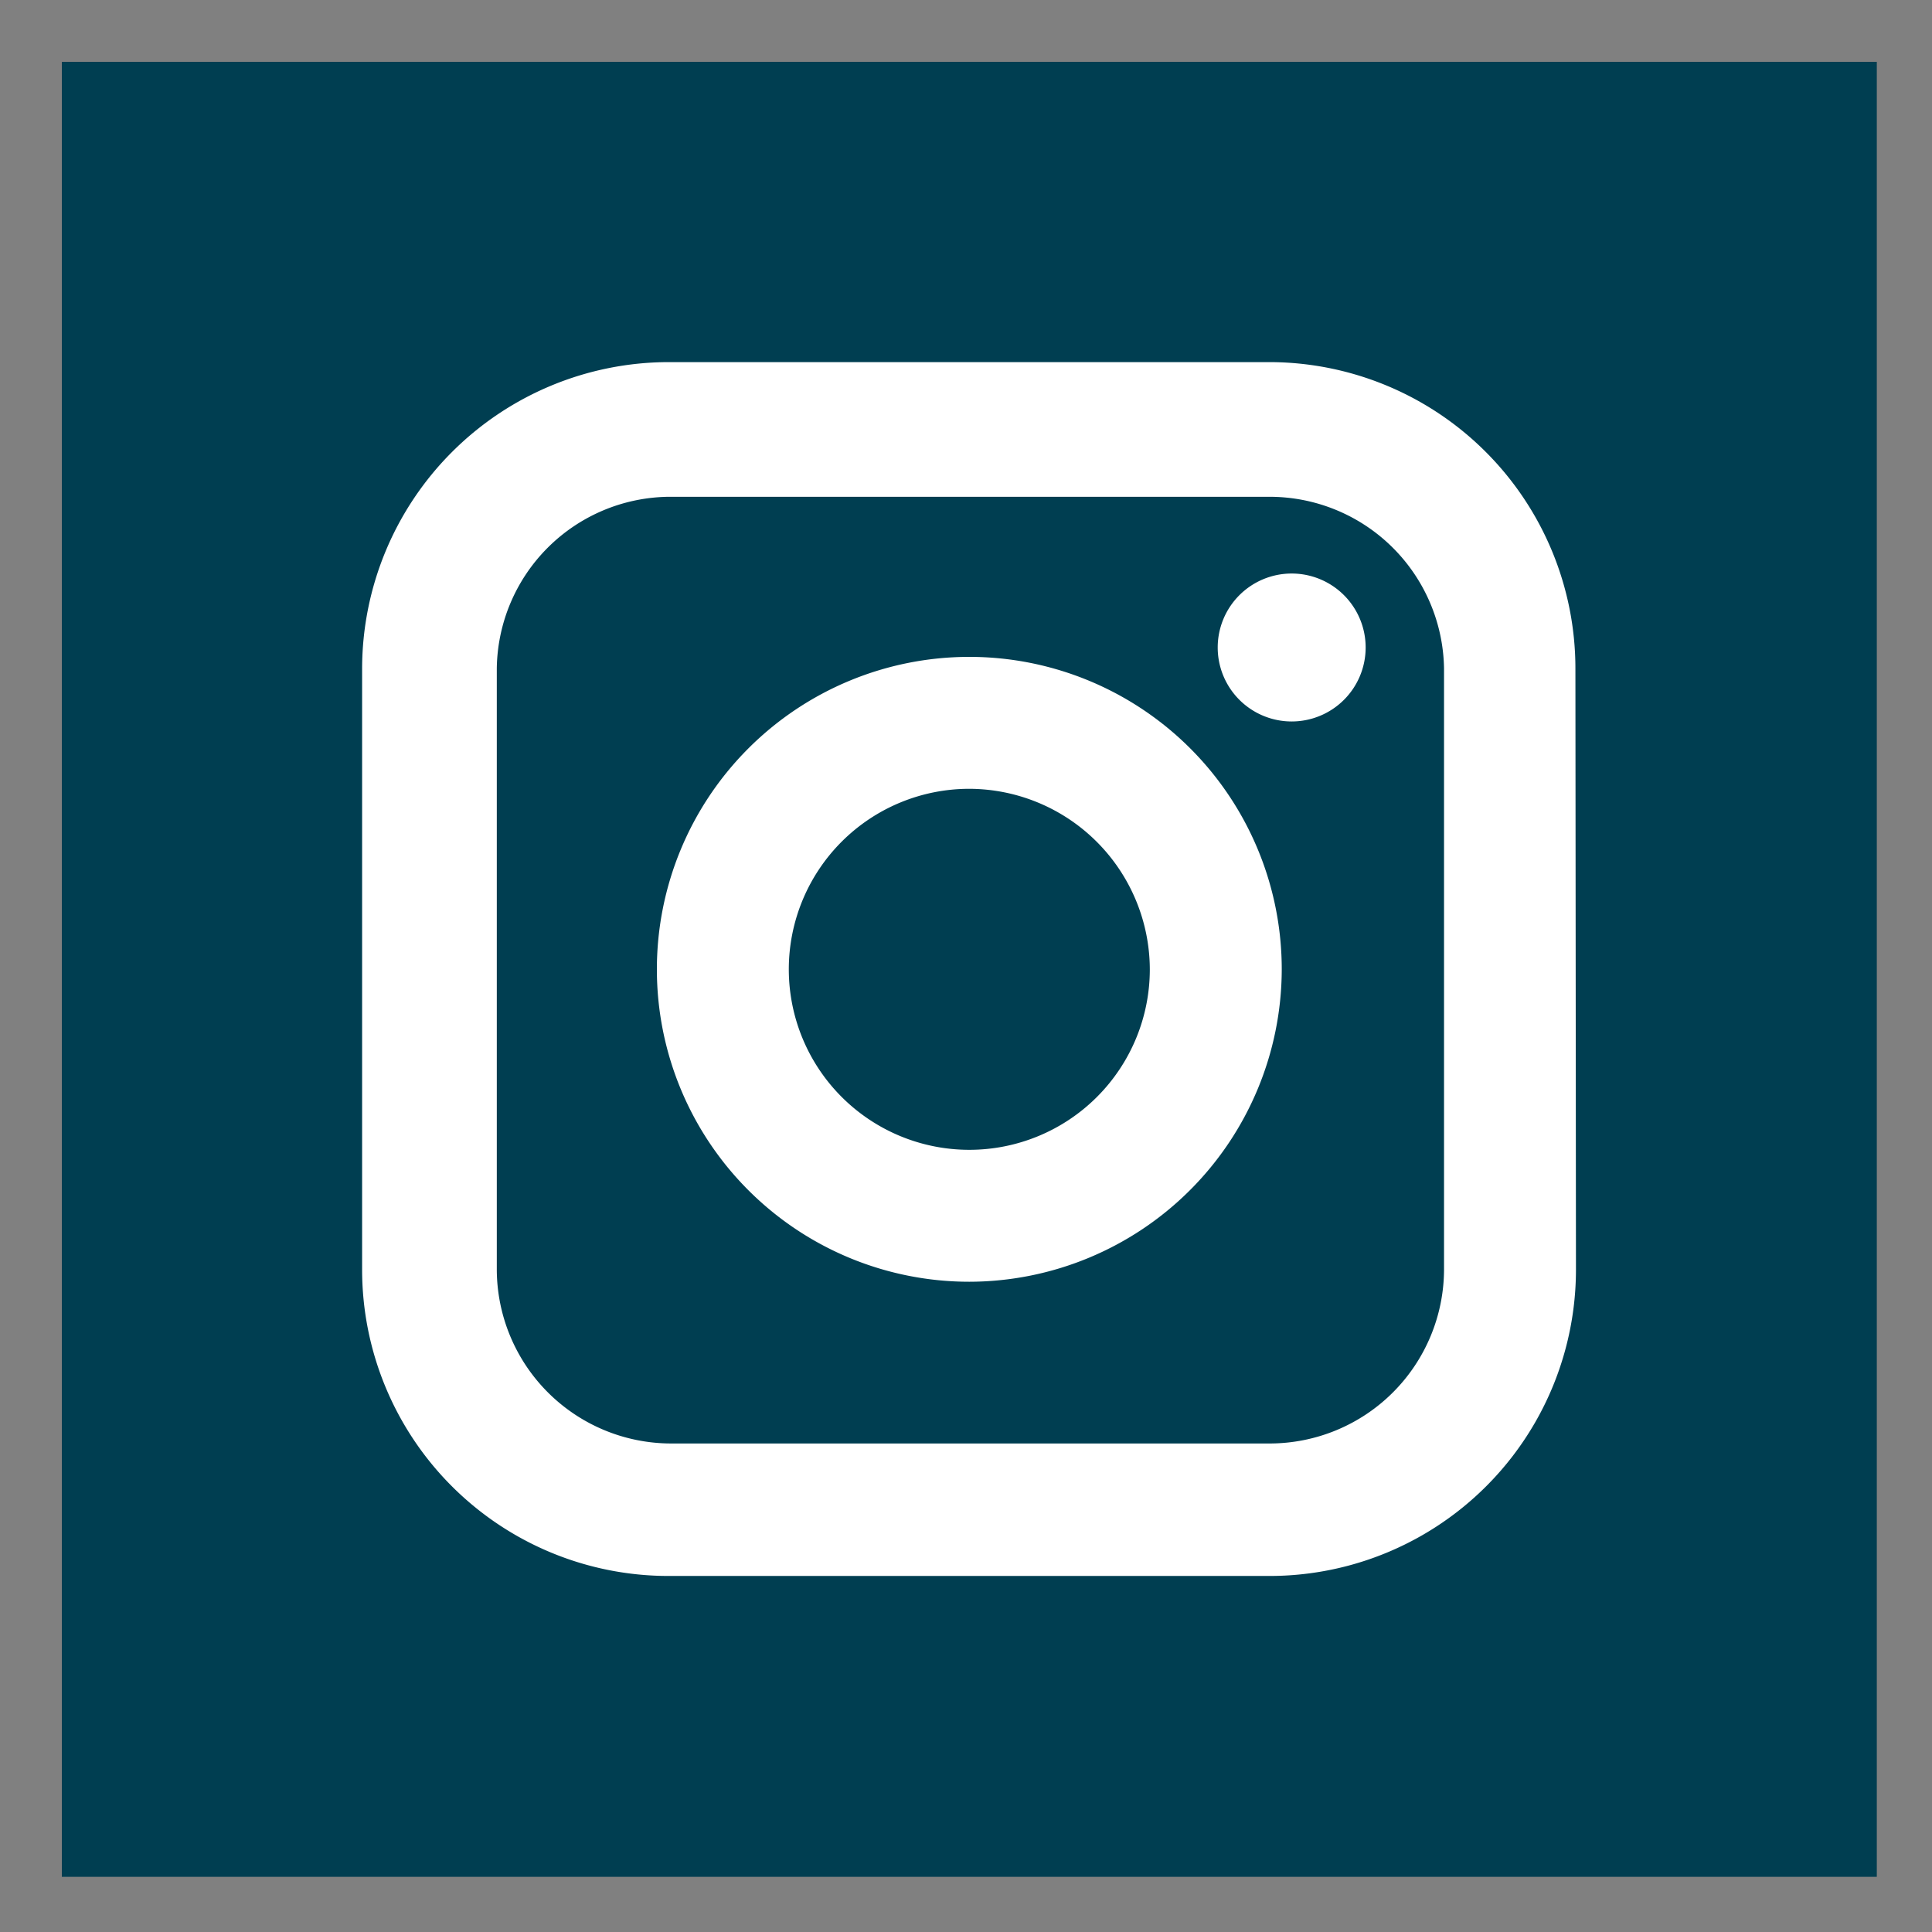
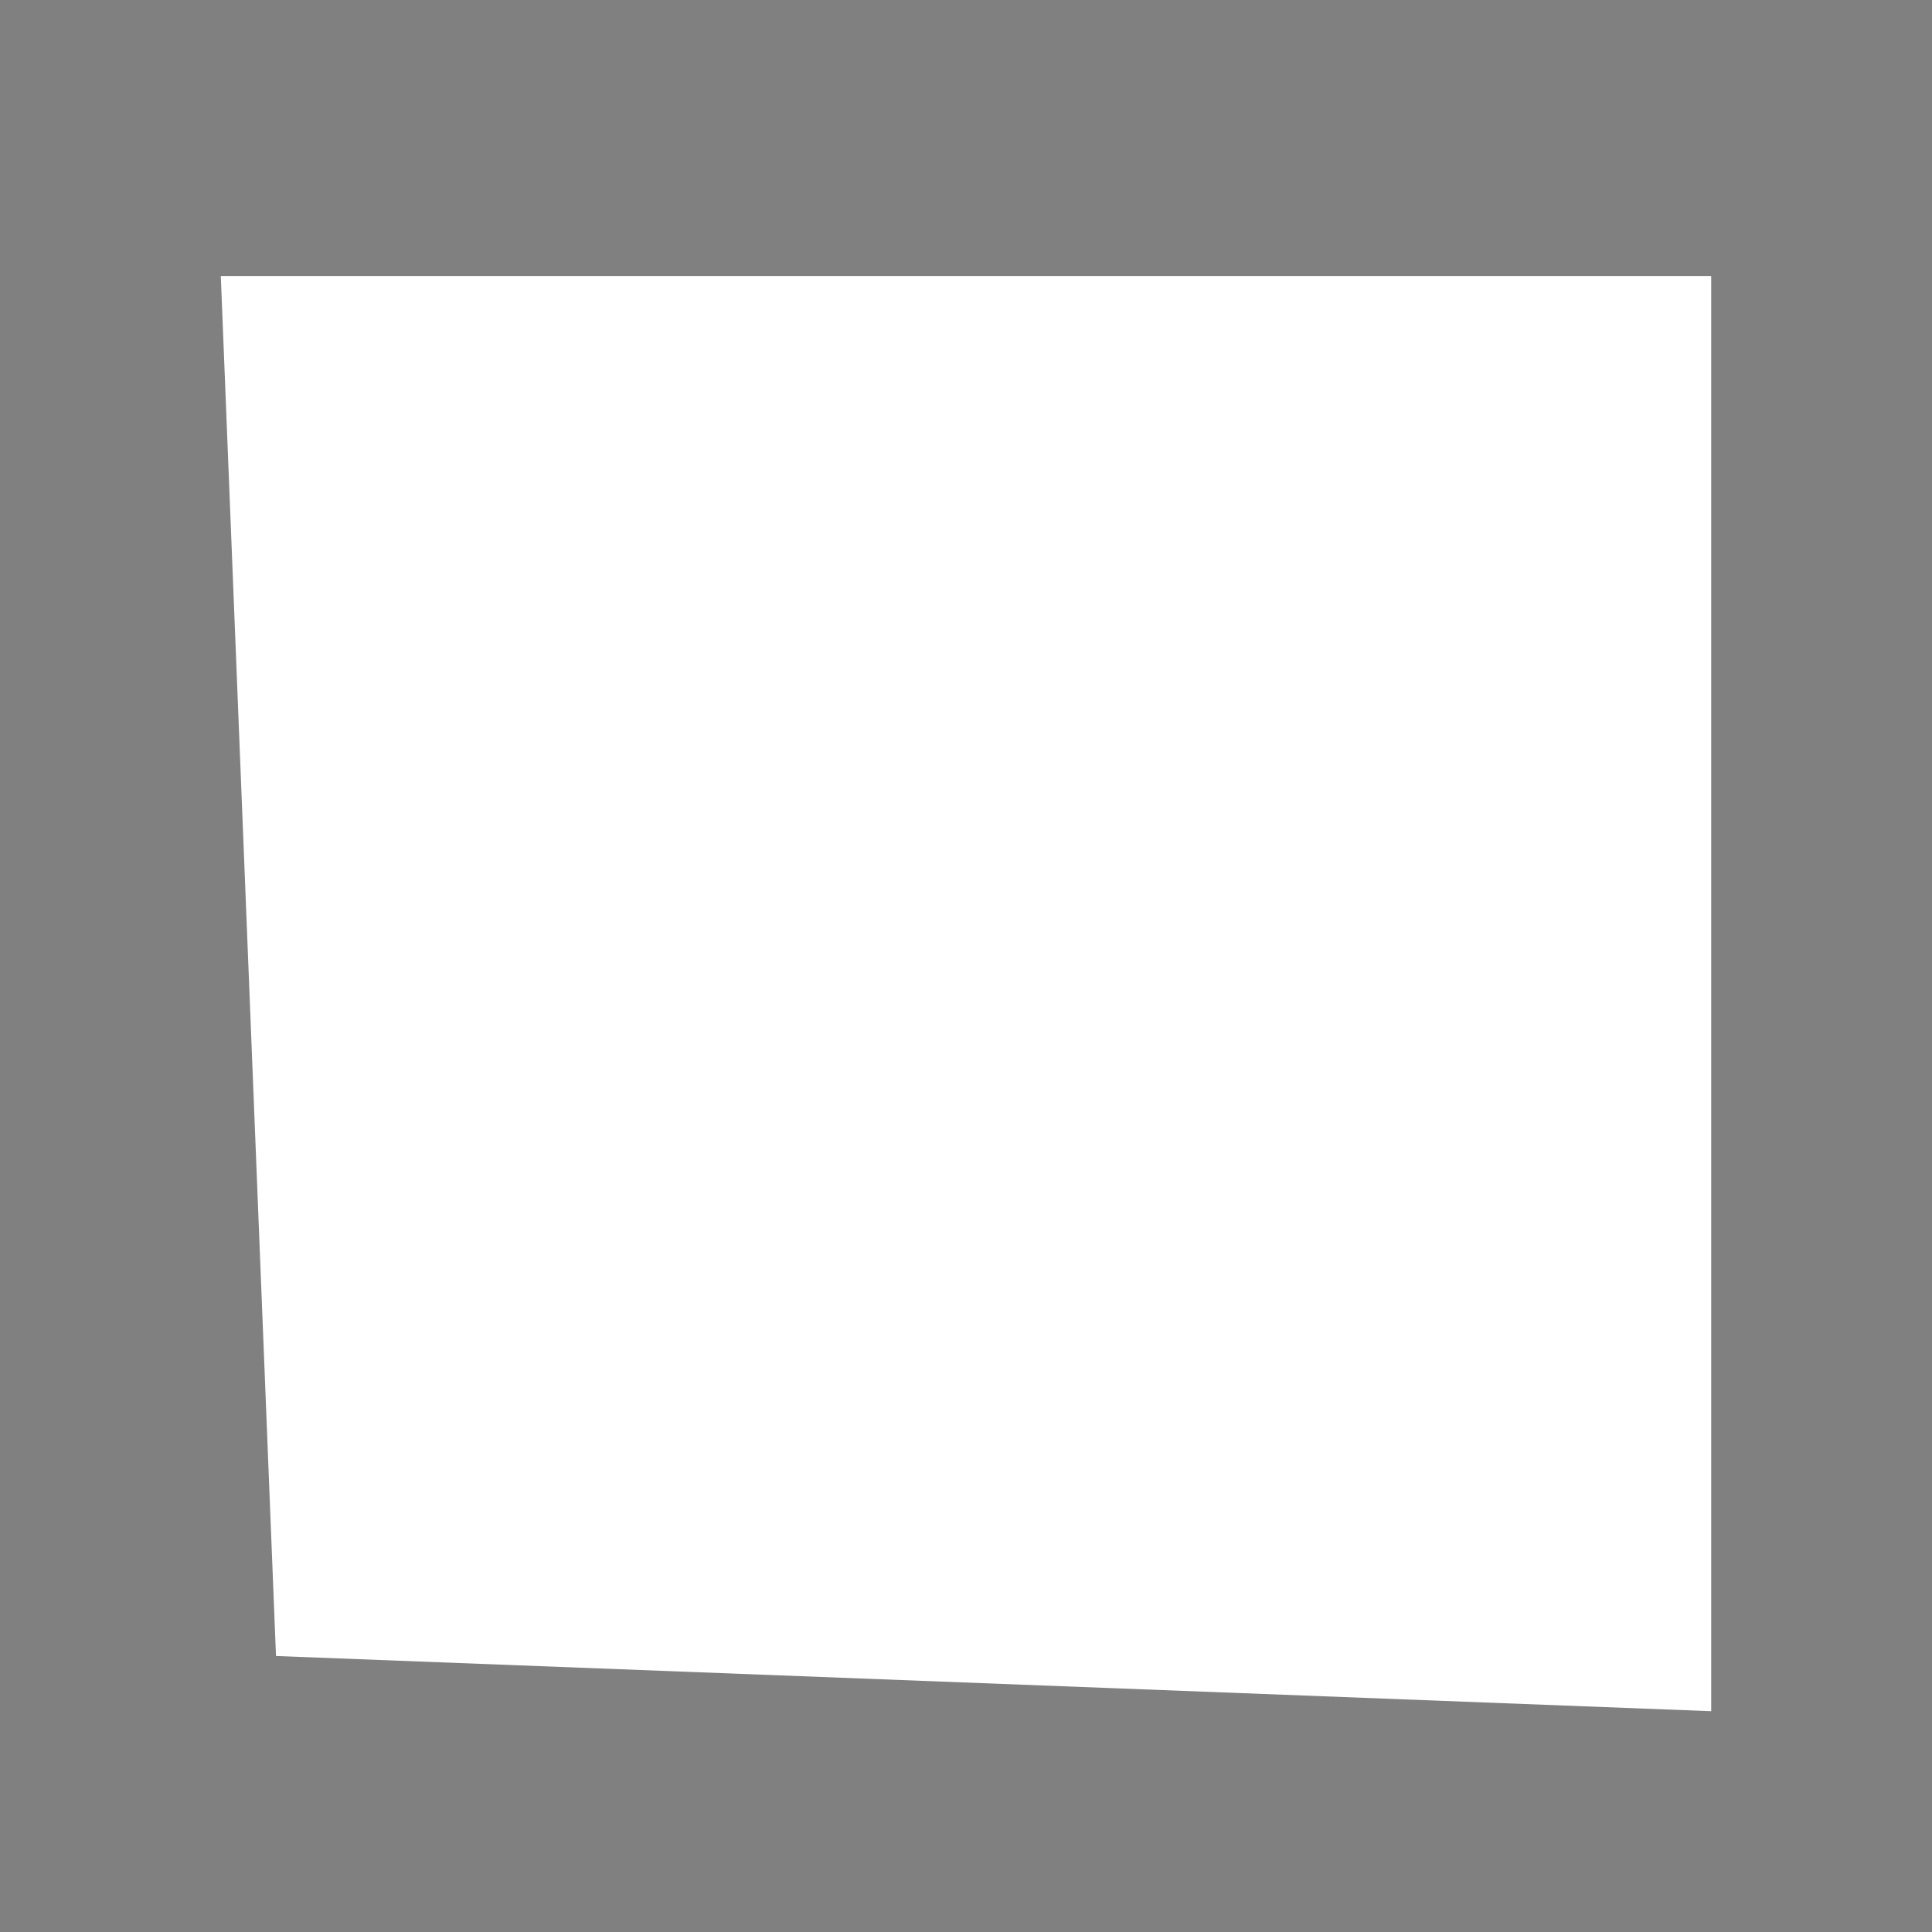
<svg xmlns="http://www.w3.org/2000/svg" id="Layer_1" data-name="Layer 1" viewBox="0 0 35 35">
  <rect x="0" y="0" width="35" height="35" fill="#808080" stroke="none" />
  <defs>
    <style>.cls-1{fill:#fff;}.cls-2{fill:#003e51;}</style>
  </defs>
  <title>instagram</title>
  <polygon class="cls-1" points="4 5 5 30 31 31 31 5 4 5" />
-   <path class="cls-2" d="M17.56,14.29a3.27,3.27,0,1,0,3.27,3.27,3.28,3.28,0,0,0-3.27-3.27Zm0,0a3.27,3.27,0,1,0,3.27,3.27,3.28,3.28,0,0,0-3.27-3.27ZM23,9H12.11A3.15,3.15,0,0,0,9,12.11V23a3.16,3.16,0,0,0,3.15,3.15H23A3.16,3.16,0,0,0,26.16,23V12.11A3.16,3.16,0,0,0,23,9ZM17.56,23.22a5.66,5.66,0,1,1,5.66-5.66,5.67,5.67,0,0,1-5.66,5.66ZM23.4,13.07a1.34,1.34,0,1,1,1.34-1.34,1.34,1.34,0,0,1-1.34,1.34Zm-5.84,1.22a3.27,3.27,0,1,0,3.27,3.27,3.28,3.28,0,0,0-3.27-3.27ZM23,9H12.11A3.15,3.15,0,0,0,9,12.11V23a3.16,3.16,0,0,0,3.15,3.15H23A3.16,3.16,0,0,0,26.16,23V12.11A3.16,3.16,0,0,0,23,9ZM17.56,23.22a5.66,5.66,0,1,1,5.66-5.66,5.67,5.67,0,0,1-5.66,5.66ZM23.4,13.07a1.34,1.34,0,1,1,1.34-1.34,1.34,1.34,0,0,1-1.34,1.34Zm-5.84,1.22a3.27,3.27,0,1,0,3.27,3.27,3.28,3.28,0,0,0-3.27-3.27ZM1.12,1.12V34H34V1.12ZM28.55,23A5.55,5.55,0,0,1,23,28.55H12.11A5.55,5.55,0,0,1,6.56,23V12.11a5.56,5.56,0,0,1,5.55-5.55H23a5.55,5.55,0,0,1,5.54,5.55ZM23,9H12.11A3.15,3.15,0,0,0,9,12.11V23a3.16,3.16,0,0,0,3.15,3.15H23A3.16,3.16,0,0,0,26.16,23V12.11A3.16,3.16,0,0,0,23,9ZM17.56,23.22a5.66,5.66,0,1,1,5.66-5.66,5.67,5.67,0,0,1-5.66,5.66ZM23.4,13.07a1.34,1.34,0,1,1,1.34-1.34,1.34,1.34,0,0,1-1.34,1.34Zm-5.84,1.22a3.27,3.27,0,1,0,3.27,3.27,3.28,3.28,0,0,0-3.27-3.27Zm0,0a3.27,3.27,0,1,0,3.27,3.27,3.28,3.28,0,0,0-3.27-3.27Zm0,0a3.27,3.27,0,1,0,3.27,3.27,3.28,3.28,0,0,0-3.27-3.27ZM23,9H12.11A3.15,3.15,0,0,0,9,12.11V23a3.16,3.16,0,0,0,3.15,3.15H23A3.16,3.16,0,0,0,26.16,23V12.11A3.16,3.16,0,0,0,23,9ZM17.56,23.22a5.66,5.66,0,1,1,5.66-5.66,5.67,5.67,0,0,1-5.66,5.66ZM23.4,13.07a1.34,1.34,0,1,1,1.34-1.34,1.34,1.34,0,0,1-1.34,1.34Zm-5.84,1.22a3.27,3.27,0,1,0,3.27,3.27,3.28,3.28,0,0,0-3.27-3.27Zm0,0a3.27,3.27,0,1,0,3.27,3.27,3.28,3.28,0,0,0-3.27-3.27Zm0,0a3.27,3.27,0,1,0,3.27,3.27,3.28,3.28,0,0,0-3.27-3.27ZM23,9H12.11A3.15,3.15,0,0,0,9,12.11V23a3.16,3.16,0,0,0,3.15,3.15H23A3.16,3.16,0,0,0,26.16,23V12.11A3.16,3.16,0,0,0,23,9ZM17.56,23.22a5.66,5.66,0,1,1,5.66-5.66,5.67,5.67,0,0,1-5.66,5.66ZM23.4,13.07a1.34,1.34,0,1,1,1.34-1.34,1.34,1.34,0,0,1-1.34,1.34Zm-5.84,1.22a3.27,3.27,0,1,0,3.27,3.27,3.28,3.28,0,0,0-3.27-3.27Zm0,0" />
</svg>